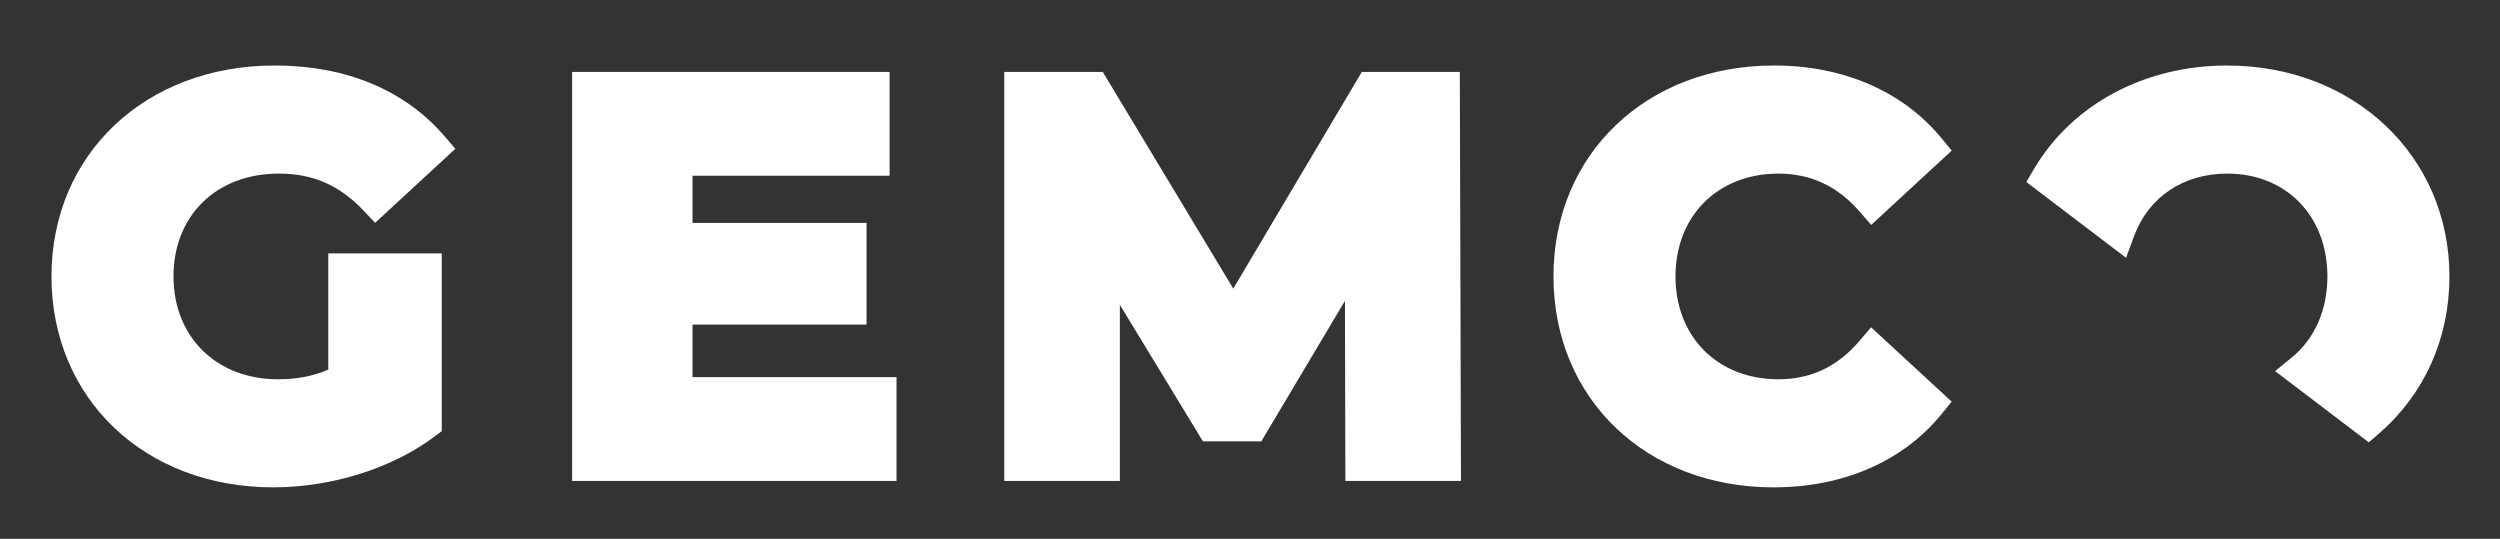
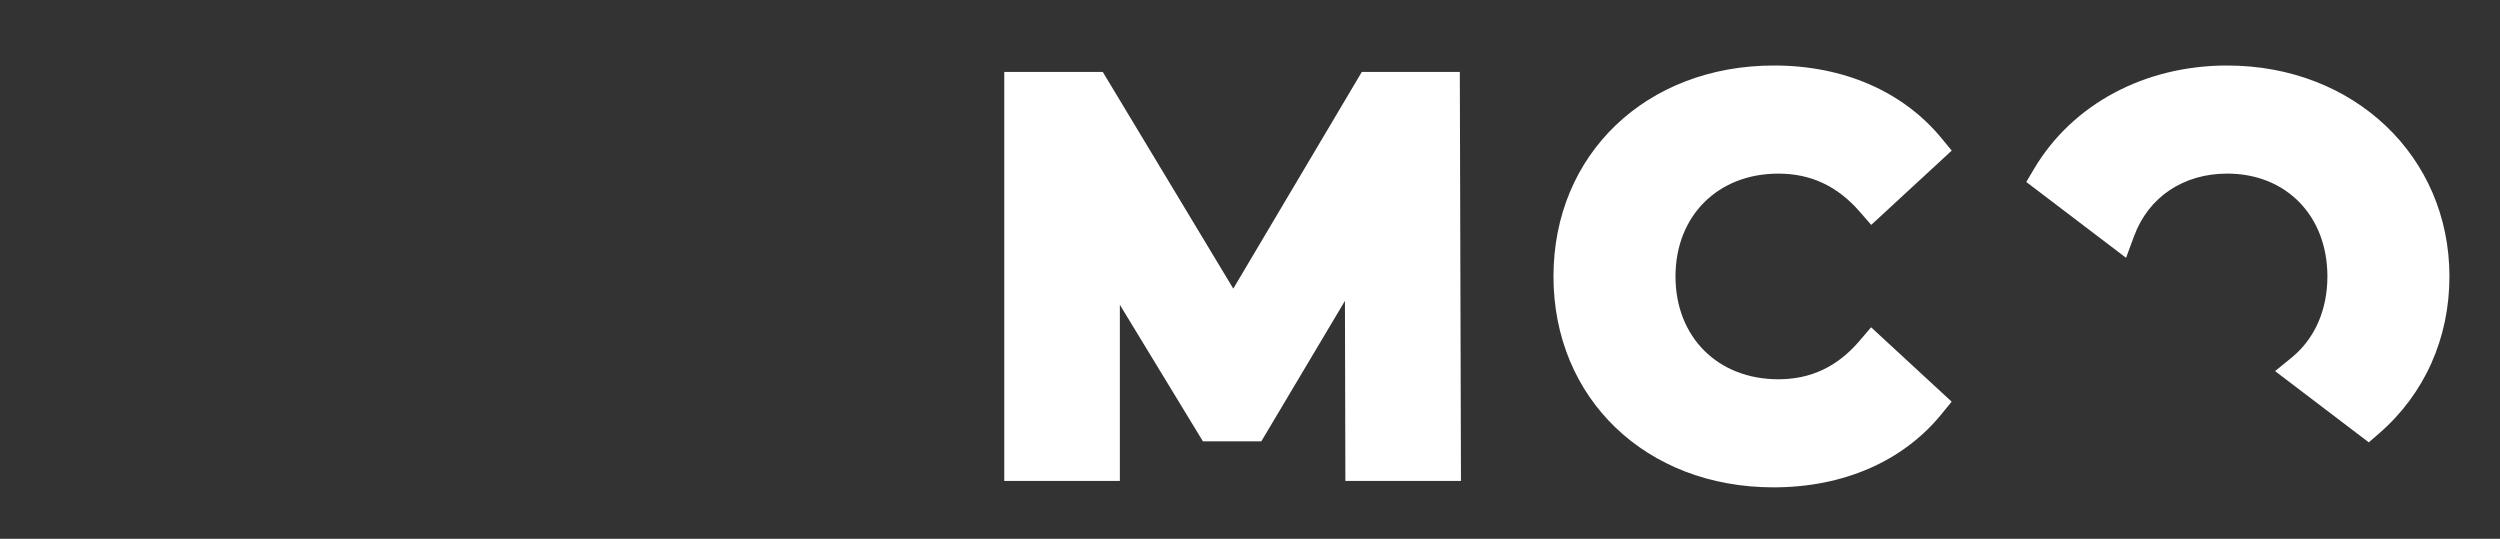
<svg xmlns="http://www.w3.org/2000/svg" id="Layer_1" data-name="Layer 1" viewBox="0 0 1359.5 293">
  <rect x="0" y="0" width="1359.5" height="293" fill="#333333" stroke="none" />
  <defs>
    <style> .cls-1 { fill: none; } .cls-1, .cls-2 { stroke-width: 0px; } .cls-3 { clip-path: url(#clippath-1); } .cls-4 { clip-path: url(#clippath); } .cls-2 { fill: #fff; } </style>
    <clipPath id="clippath">
      <rect class="cls-1" x="28" y="35.62" width="1304" height="229.4" />
    </clipPath>
    <clipPath id="clippath-1">
      <rect class="cls-1" x="28" y="35.62" width="1304" height="229.4" />
    </clipPath>
  </defs>
  <g class="cls-4">
-     <path class="cls-2" d="M178.53,200.99c-8.27,3.58-17.11,5.26-27.39,5.26-33.44,0-56.79-23-56.79-55.92s23.06-55.93,57.38-55.93c18.4,0,32.99,6.38,45.94,20.09l6.31,6.69,43.64-40.28-5.86-6.81c-21.66-25.16-53.6-38.47-92.36-38.47-70.34,0-121.4,48.24-121.4,114.7s50.69,114.7,120.53,114.7c32,0,64.9-10.39,88-27.79l3.7-2.79v-96.63h-61.7v63.16Z" />
-   </g>
-   <polygon class="cls-2" points="376.6 205.08 376.6 176.51 471.23 176.51 471.23 121.22 376.6 121.22 376.6 95.57 483.75 95.57 483.75 39.12 311.12 39.12 311.12 261.54 487.53 261.54 487.53 205.08 376.6 205.08" />
+     </g>
  <polygon class="cls-2" points="793.85 39.12 740.55 39.12 670.66 156.95 599.69 39.12 546.12 39.12 546.12 261.53 608.98 261.53 608.98 165.75 654.14 239.99 685.91 239.99 731.38 163.61 731.62 261.53 794.47 261.53 793.85 39.12" />
  <g class="cls-3">
    <path class="cls-2" d="M1011.23,185.34c-12.02,14.07-26.48,20.91-44.18,20.91-32.93,0-55.92-23-55.92-55.92s23-55.92,55.92-55.92c17.65,0,32.12,6.76,44.23,20.67l6.29,7.22,43.78-40.41-5.6-6.79c-21.01-25.46-53.33-39.48-91.03-39.48-69.5,0-119.94,48.24-119.94,114.7s50.32,114.7,119.65,114.7c37.99,0,70.44-14.14,91.36-39.82l5.52-6.78-43.81-40.44-6.28,7.35Z" />
    <path class="cls-2" d="M1211.18,35.62c-44.91,0-84.19,21.01-105.06,56.2l-4.23,7.13,54.26,41.25,4.35-11.78c7.87-21.3,26.82-34.02,50.68-34.02,32.07,0,54.46,23,54.46,55.92,0,18.19-6.86,33.83-19.32,44.02l-9.13,7.47,50.96,38.74,5.71-4.96c24.59-21.35,38.14-51.64,38.14-85.26,0-65.39-51.94-114.7-120.82-114.7" />
  </g>
</svg>